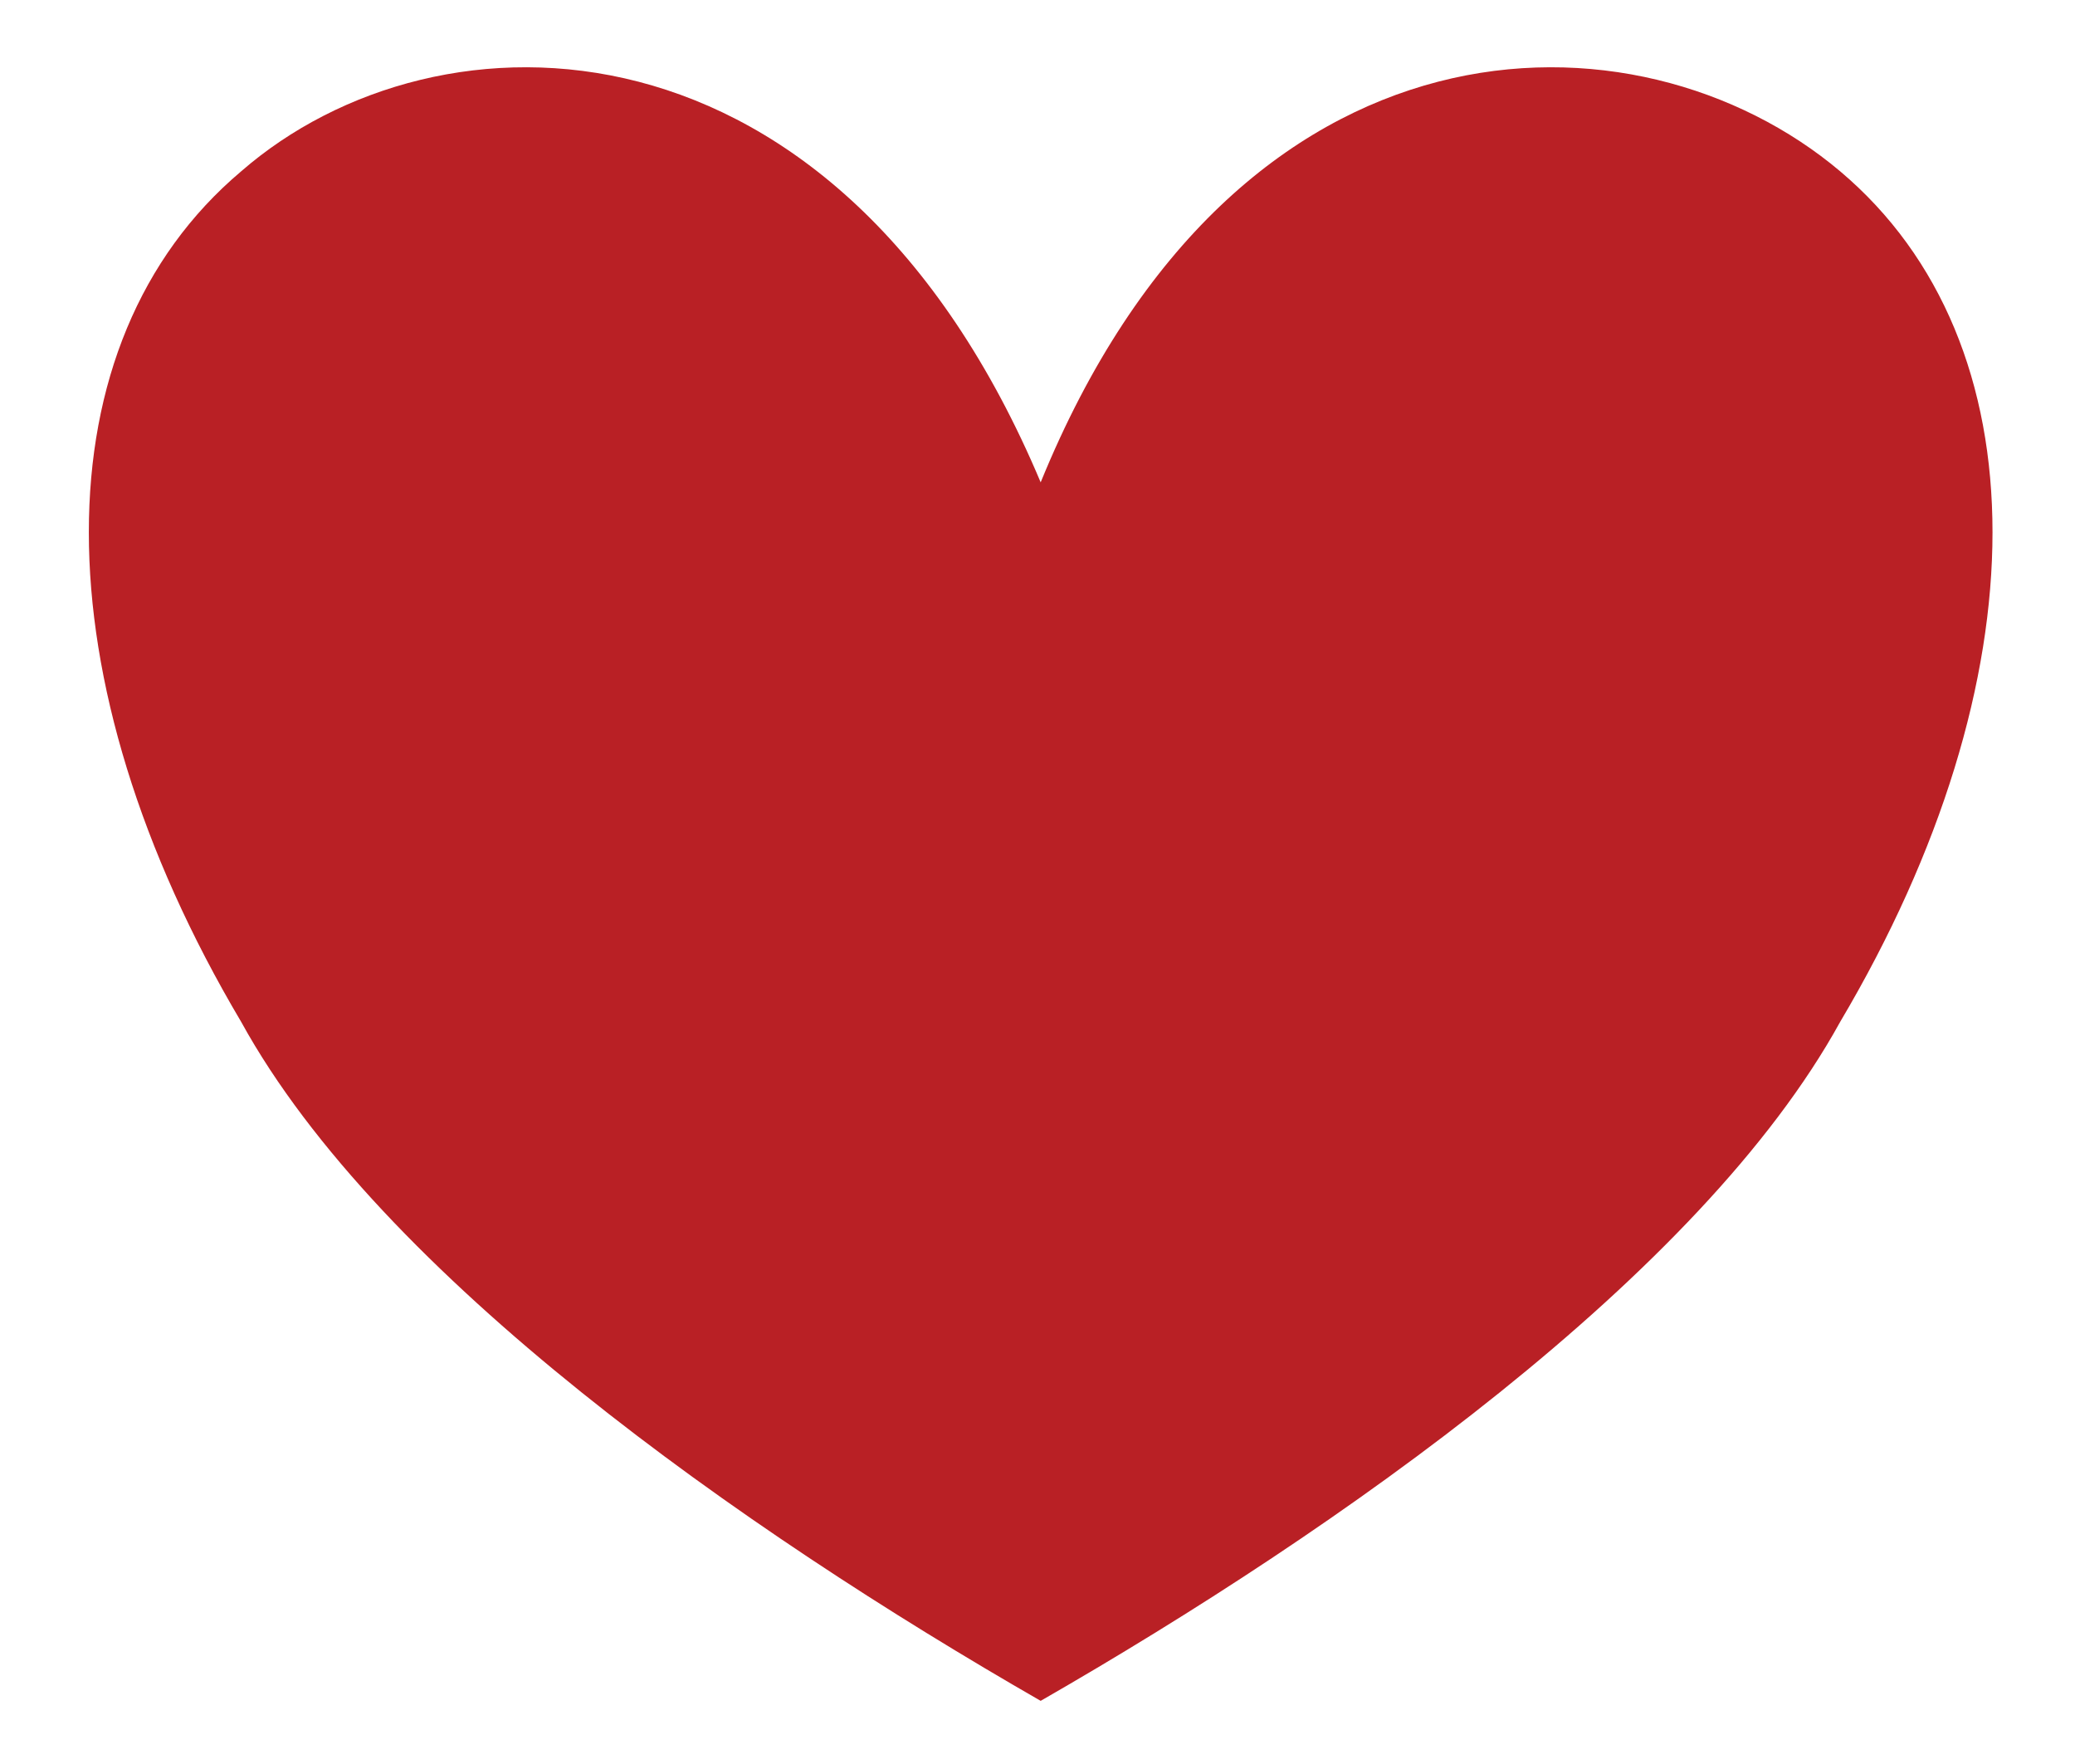
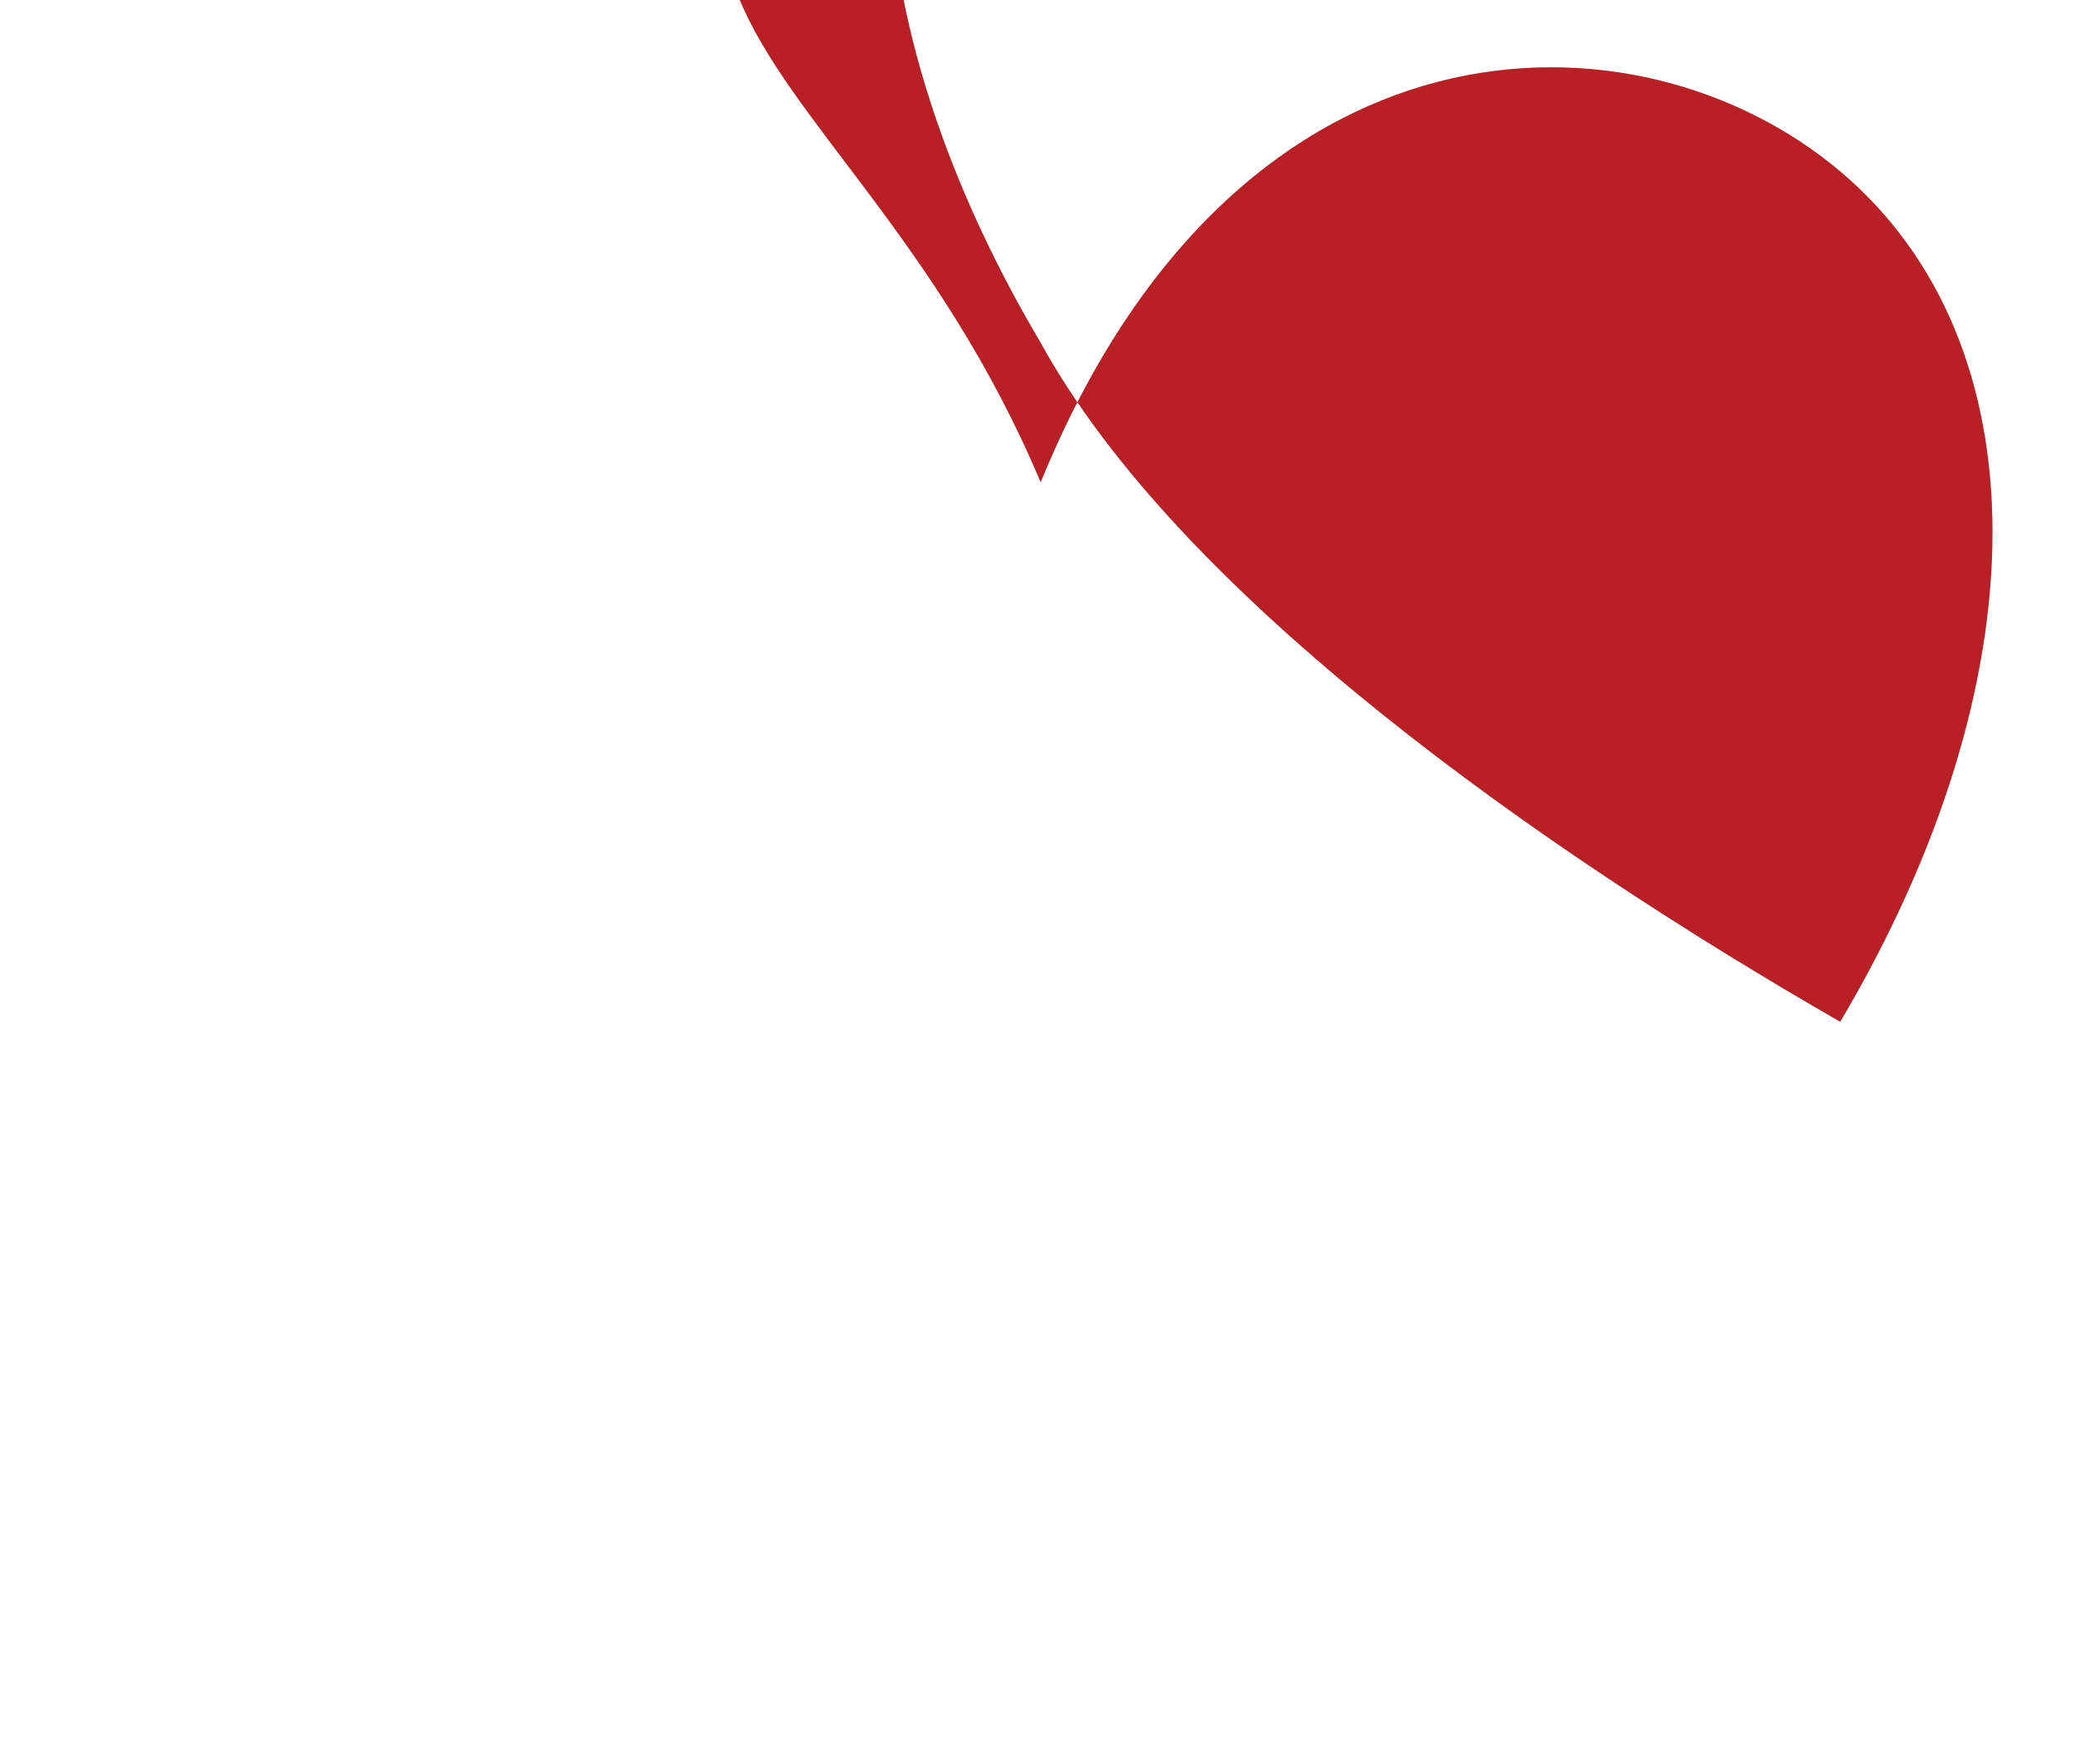
<svg xmlns="http://www.w3.org/2000/svg" version="1.1" id="Layer_1" x="0px" y="0px" viewBox="0 0 32.7 27.8" style="enable-background:new 0 0 32.7 27.8;" xml:space="preserve">
  <style type="text/css">
	.st0{fill-rule:evenodd;clip-rule:evenodd;fill:#B92025;}
</style>
  <g>
-     <path class="st0" d="M16.4,7.6C19.5,0,25.8,0,29,2.7c3.2,2.7,3.2,8,0,13.4c-2.2,4-7.9,8-12.6,10.7c-4.7-2.7-10.4-6.7-12.6-10.7   c-3.2-5.4-3.2-10.7,0-13.4C6.9,0,13.2,0,16.4,7.6z" />
+     <path class="st0" d="M16.4,7.6C19.5,0,25.8,0,29,2.7c3.2,2.7,3.2,8,0,13.4c-4.7-2.7-10.4-6.7-12.6-10.7   c-3.2-5.4-3.2-10.7,0-13.4C6.9,0,13.2,0,16.4,7.6z" />
  </g>
</svg>